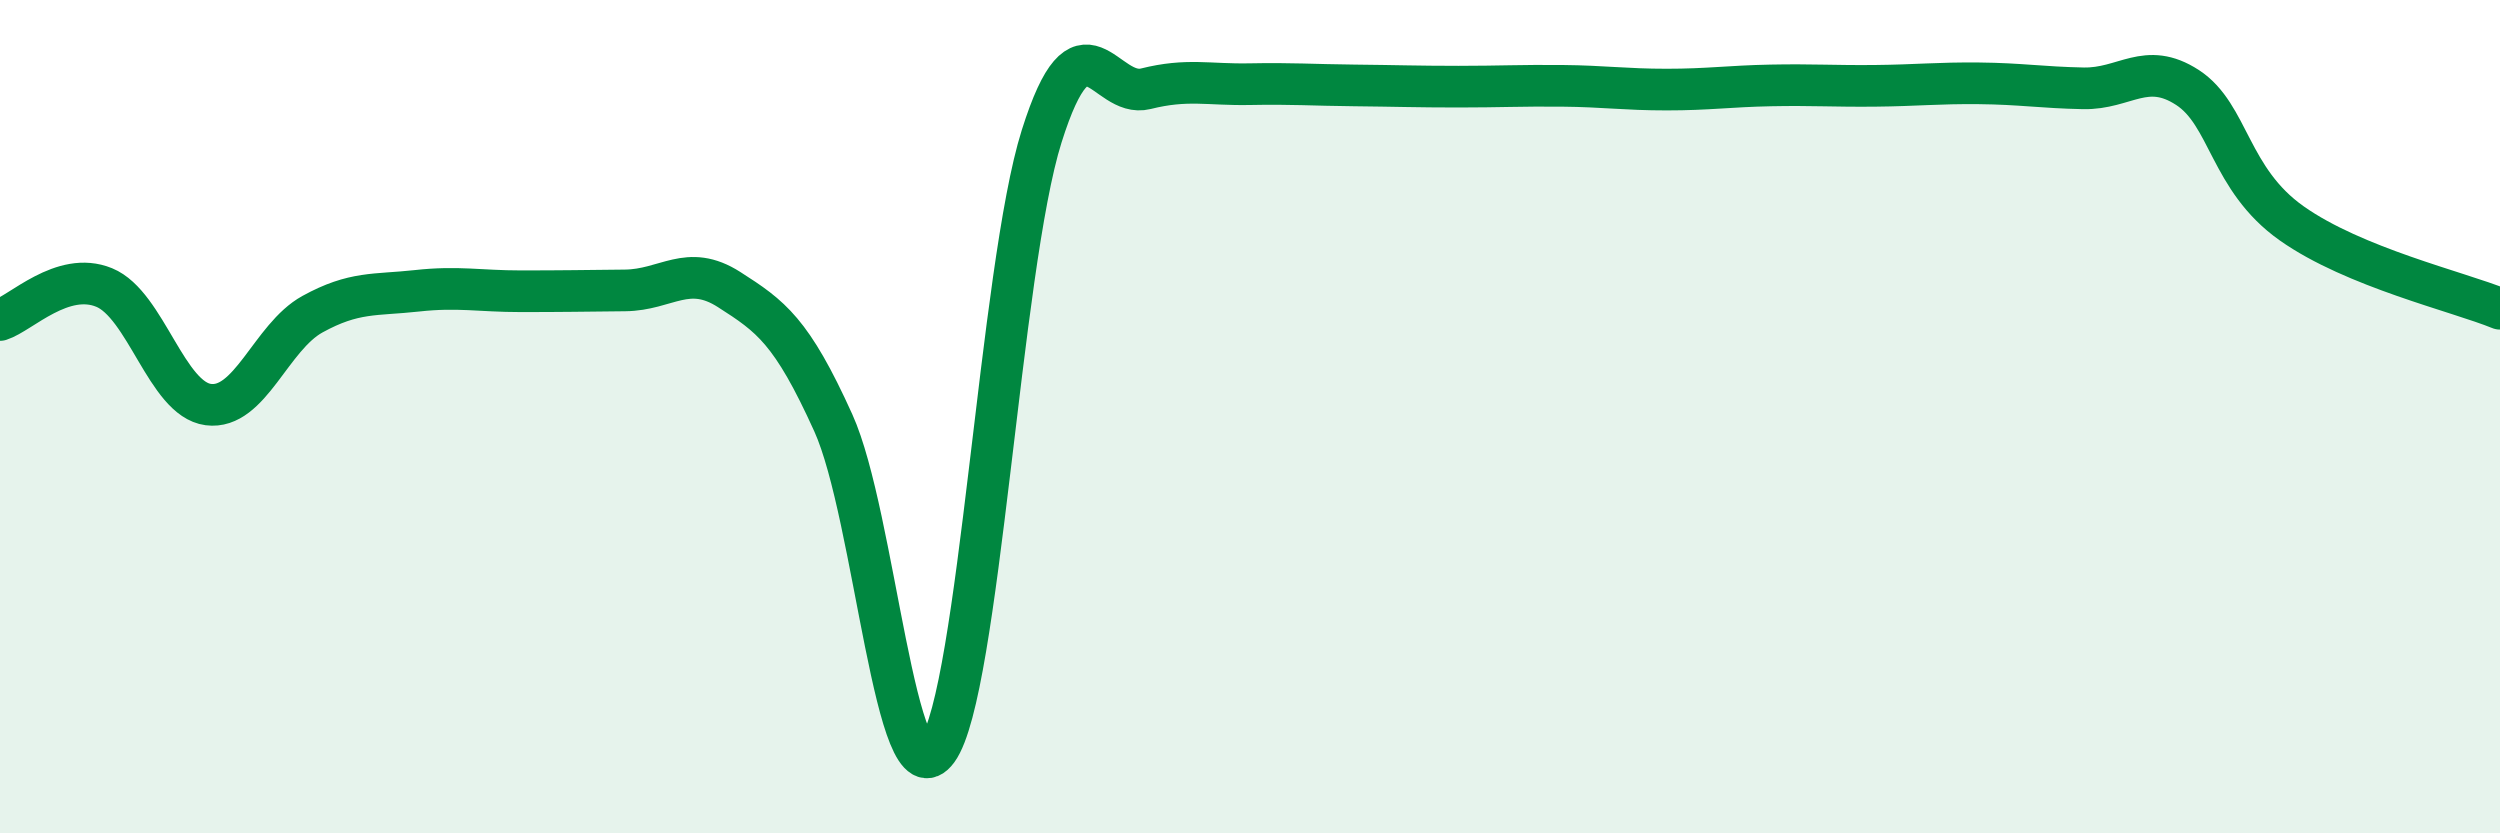
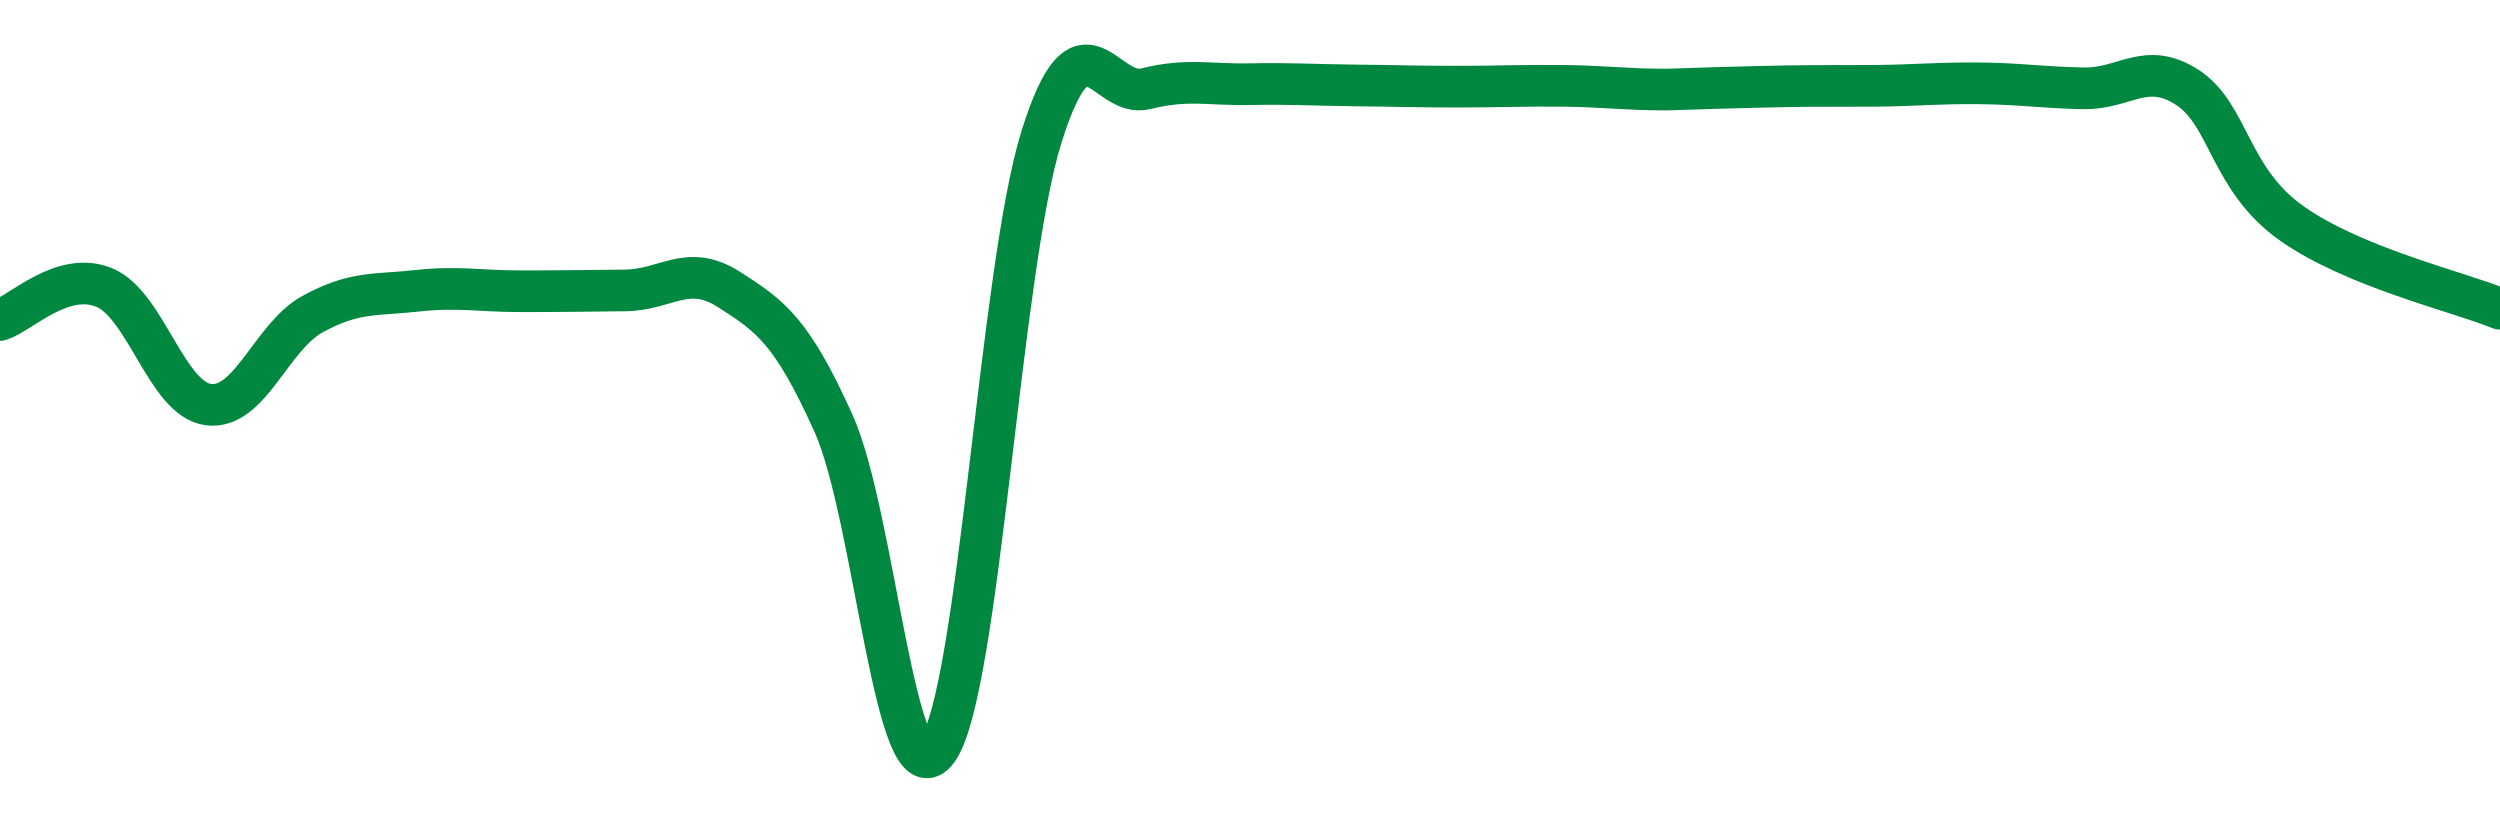
<svg xmlns="http://www.w3.org/2000/svg" width="60" height="20" viewBox="0 0 60 20">
-   <path d="M 0,7.68 C 0.5,7.52 1.5,6.49 2.5,6.9 C 3.5,7.31 4,9.58 5,9.71 C 6,9.84 6.5,8.09 7.5,7.54 C 8.5,6.99 9,7.09 10,6.98 C 11,6.87 11.5,6.99 12.5,6.99 C 13.5,6.99 14,6.98 15,6.97 C 16,6.96 16.5,6.31 17.5,6.95 C 18.5,7.59 19,7.94 20,10.15 C 21,12.36 21.5,19.38 22.5,18 C 23.5,16.62 24,6.44 25,3.27 C 26,0.1 26.5,2.38 27.5,2.13 C 28.5,1.88 29,2.04 30,2.02 C 31,2 31.5,2.04 32.5,2.05 C 33.5,2.06 34,2.08 35,2.08 C 36,2.08 36.5,2.05 37.5,2.06 C 38.5,2.07 39,2.15 40,2.15 C 41,2.15 41.5,2.07 42.5,2.05 C 43.5,2.03 44,2.07 45,2.06 C 46,2.05 46.5,1.99 47.5,2 C 48.5,2.01 49,2.1 50,2.12 C 51,2.14 51.5,1.45 52.5,2.1 C 53.5,2.75 53.5,4.3 55,5.36 C 56.5,6.42 59,7 60,7.41L60 20L0 20Z" fill="#008740" opacity="0.1" stroke-linecap="round" stroke-linejoin="round" />
-   <path d="M 0,7.68 C 0.5,7.52 1.5,6.49 2.5,6.9 C 3.5,7.31 4,9.58 5,9.71 C 6,9.84 6.5,8.09 7.5,7.54 C 8.5,6.99 9,7.09 10,6.98 C 11,6.87 11.5,6.99 12.5,6.99 C 13.5,6.99 14,6.98 15,6.97 C 16,6.96 16.5,6.31 17.5,6.95 C 18.5,7.59 19,7.94 20,10.15 C 21,12.36 21.5,19.38 22.5,18 C 23.5,16.62 24,6.44 25,3.27 C 26,0.1 26.5,2.38 27.5,2.13 C 28.5,1.88 29,2.04 30,2.02 C 31,2 31.5,2.04 32.5,2.05 C 33.5,2.06 34,2.08 35,2.08 C 36,2.08 36.5,2.05 37.5,2.06 C 38.5,2.07 39,2.15 40,2.15 C 41,2.15 41.5,2.07 42.5,2.05 C 43.5,2.03 44,2.07 45,2.06 C 46,2.05 46.5,1.99 47.5,2 C 48.5,2.01 49,2.1 50,2.12 C 51,2.14 51.5,1.45 52.5,2.1 C 53.5,2.75 53.5,4.3 55,5.36 C 56.5,6.42 59,7 60,7.41" stroke="#008740" stroke-width="1" fill="none" stroke-linecap="round" stroke-linejoin="round" />
+   <path d="M 0,7.68 C 0.5,7.52 1.5,6.49 2.5,6.9 C 3.5,7.31 4,9.58 5,9.71 C 6,9.84 6.5,8.09 7.5,7.54 C 8.5,6.99 9,7.09 10,6.98 C 11,6.87 11.5,6.99 12.5,6.99 C 13.5,6.99 14,6.98 15,6.97 C 16,6.96 16.5,6.31 17.5,6.95 C 18.5,7.59 19,7.94 20,10.15 C 21,12.36 21.5,19.38 22.5,18 C 23.5,16.62 24,6.44 25,3.27 C 26,0.1 26.5,2.38 27.5,2.13 C 28.5,1.88 29,2.04 30,2.02 C 31,2 31.5,2.04 32.5,2.05 C 33.5,2.06 34,2.08 35,2.08 C 36,2.08 36.5,2.05 37.5,2.06 C 38.5,2.07 39,2.15 40,2.15 C 43.5,2.03 44,2.07 45,2.06 C 46,2.05 46.5,1.99 47.5,2 C 48.5,2.01 49,2.1 50,2.12 C 51,2.14 51.5,1.45 52.5,2.1 C 53.5,2.75 53.5,4.3 55,5.36 C 56.5,6.42 59,7 60,7.41" stroke="#008740" stroke-width="1" fill="none" stroke-linecap="round" stroke-linejoin="round" />
</svg>